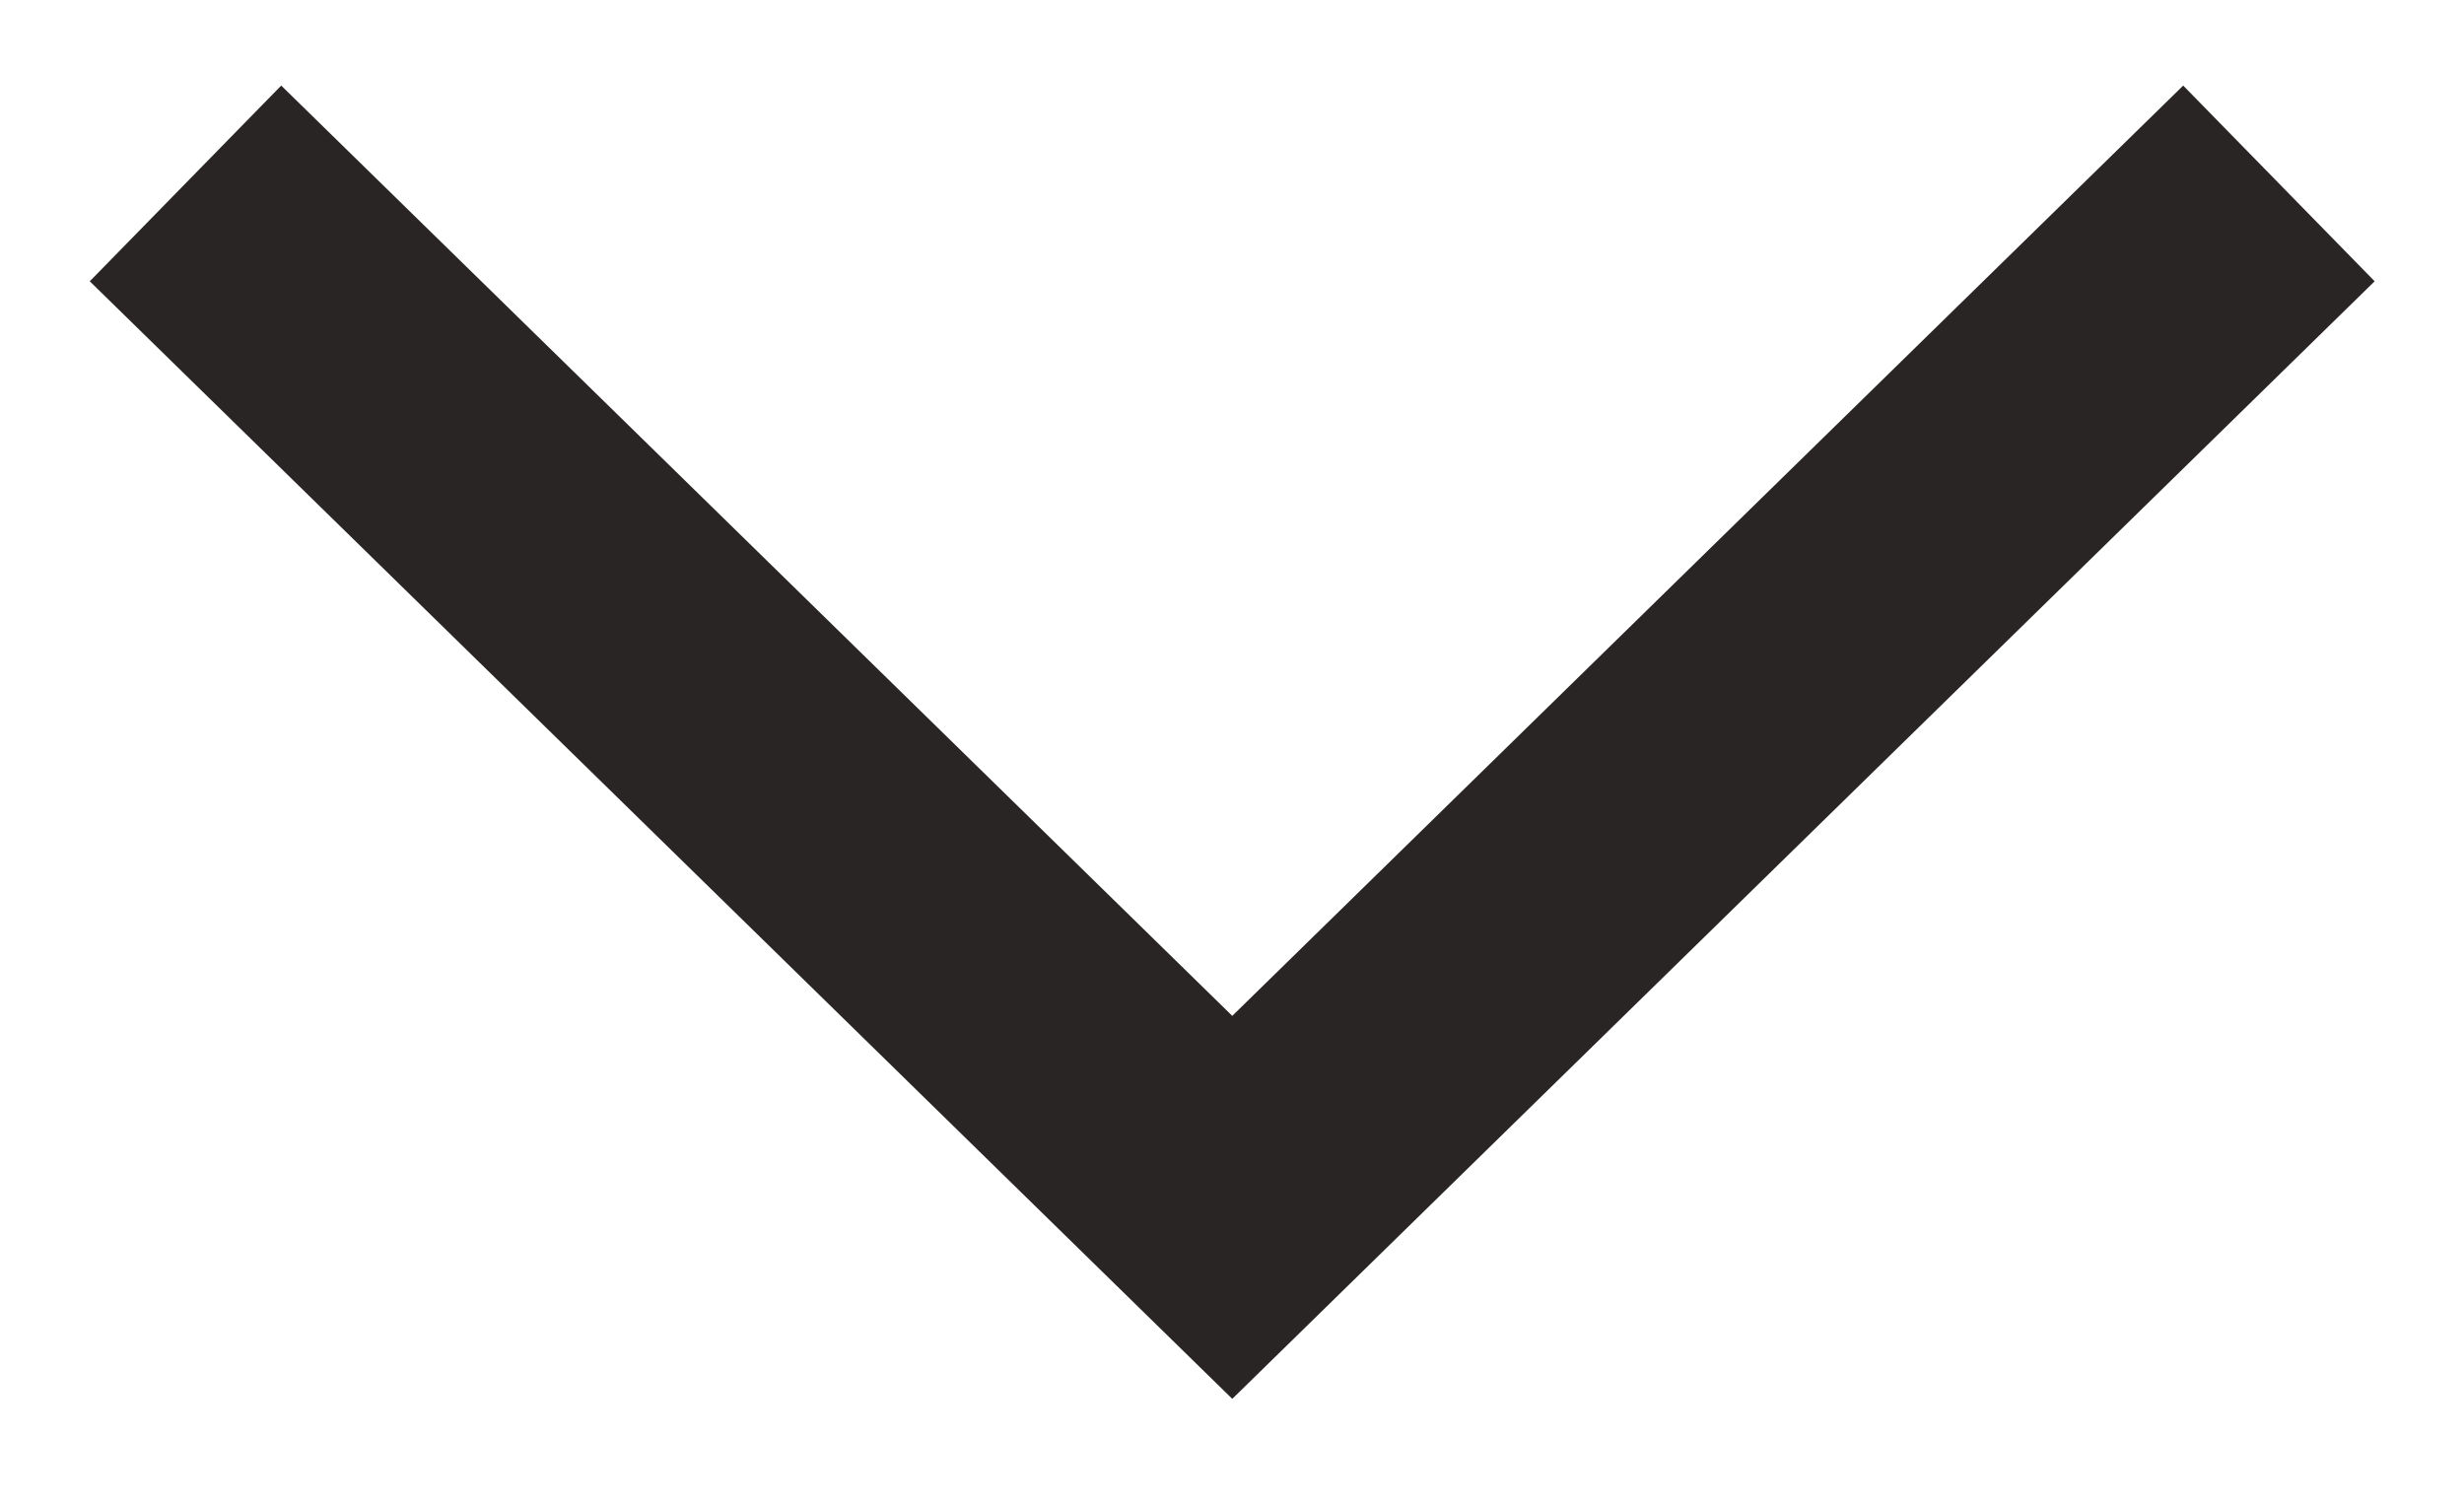
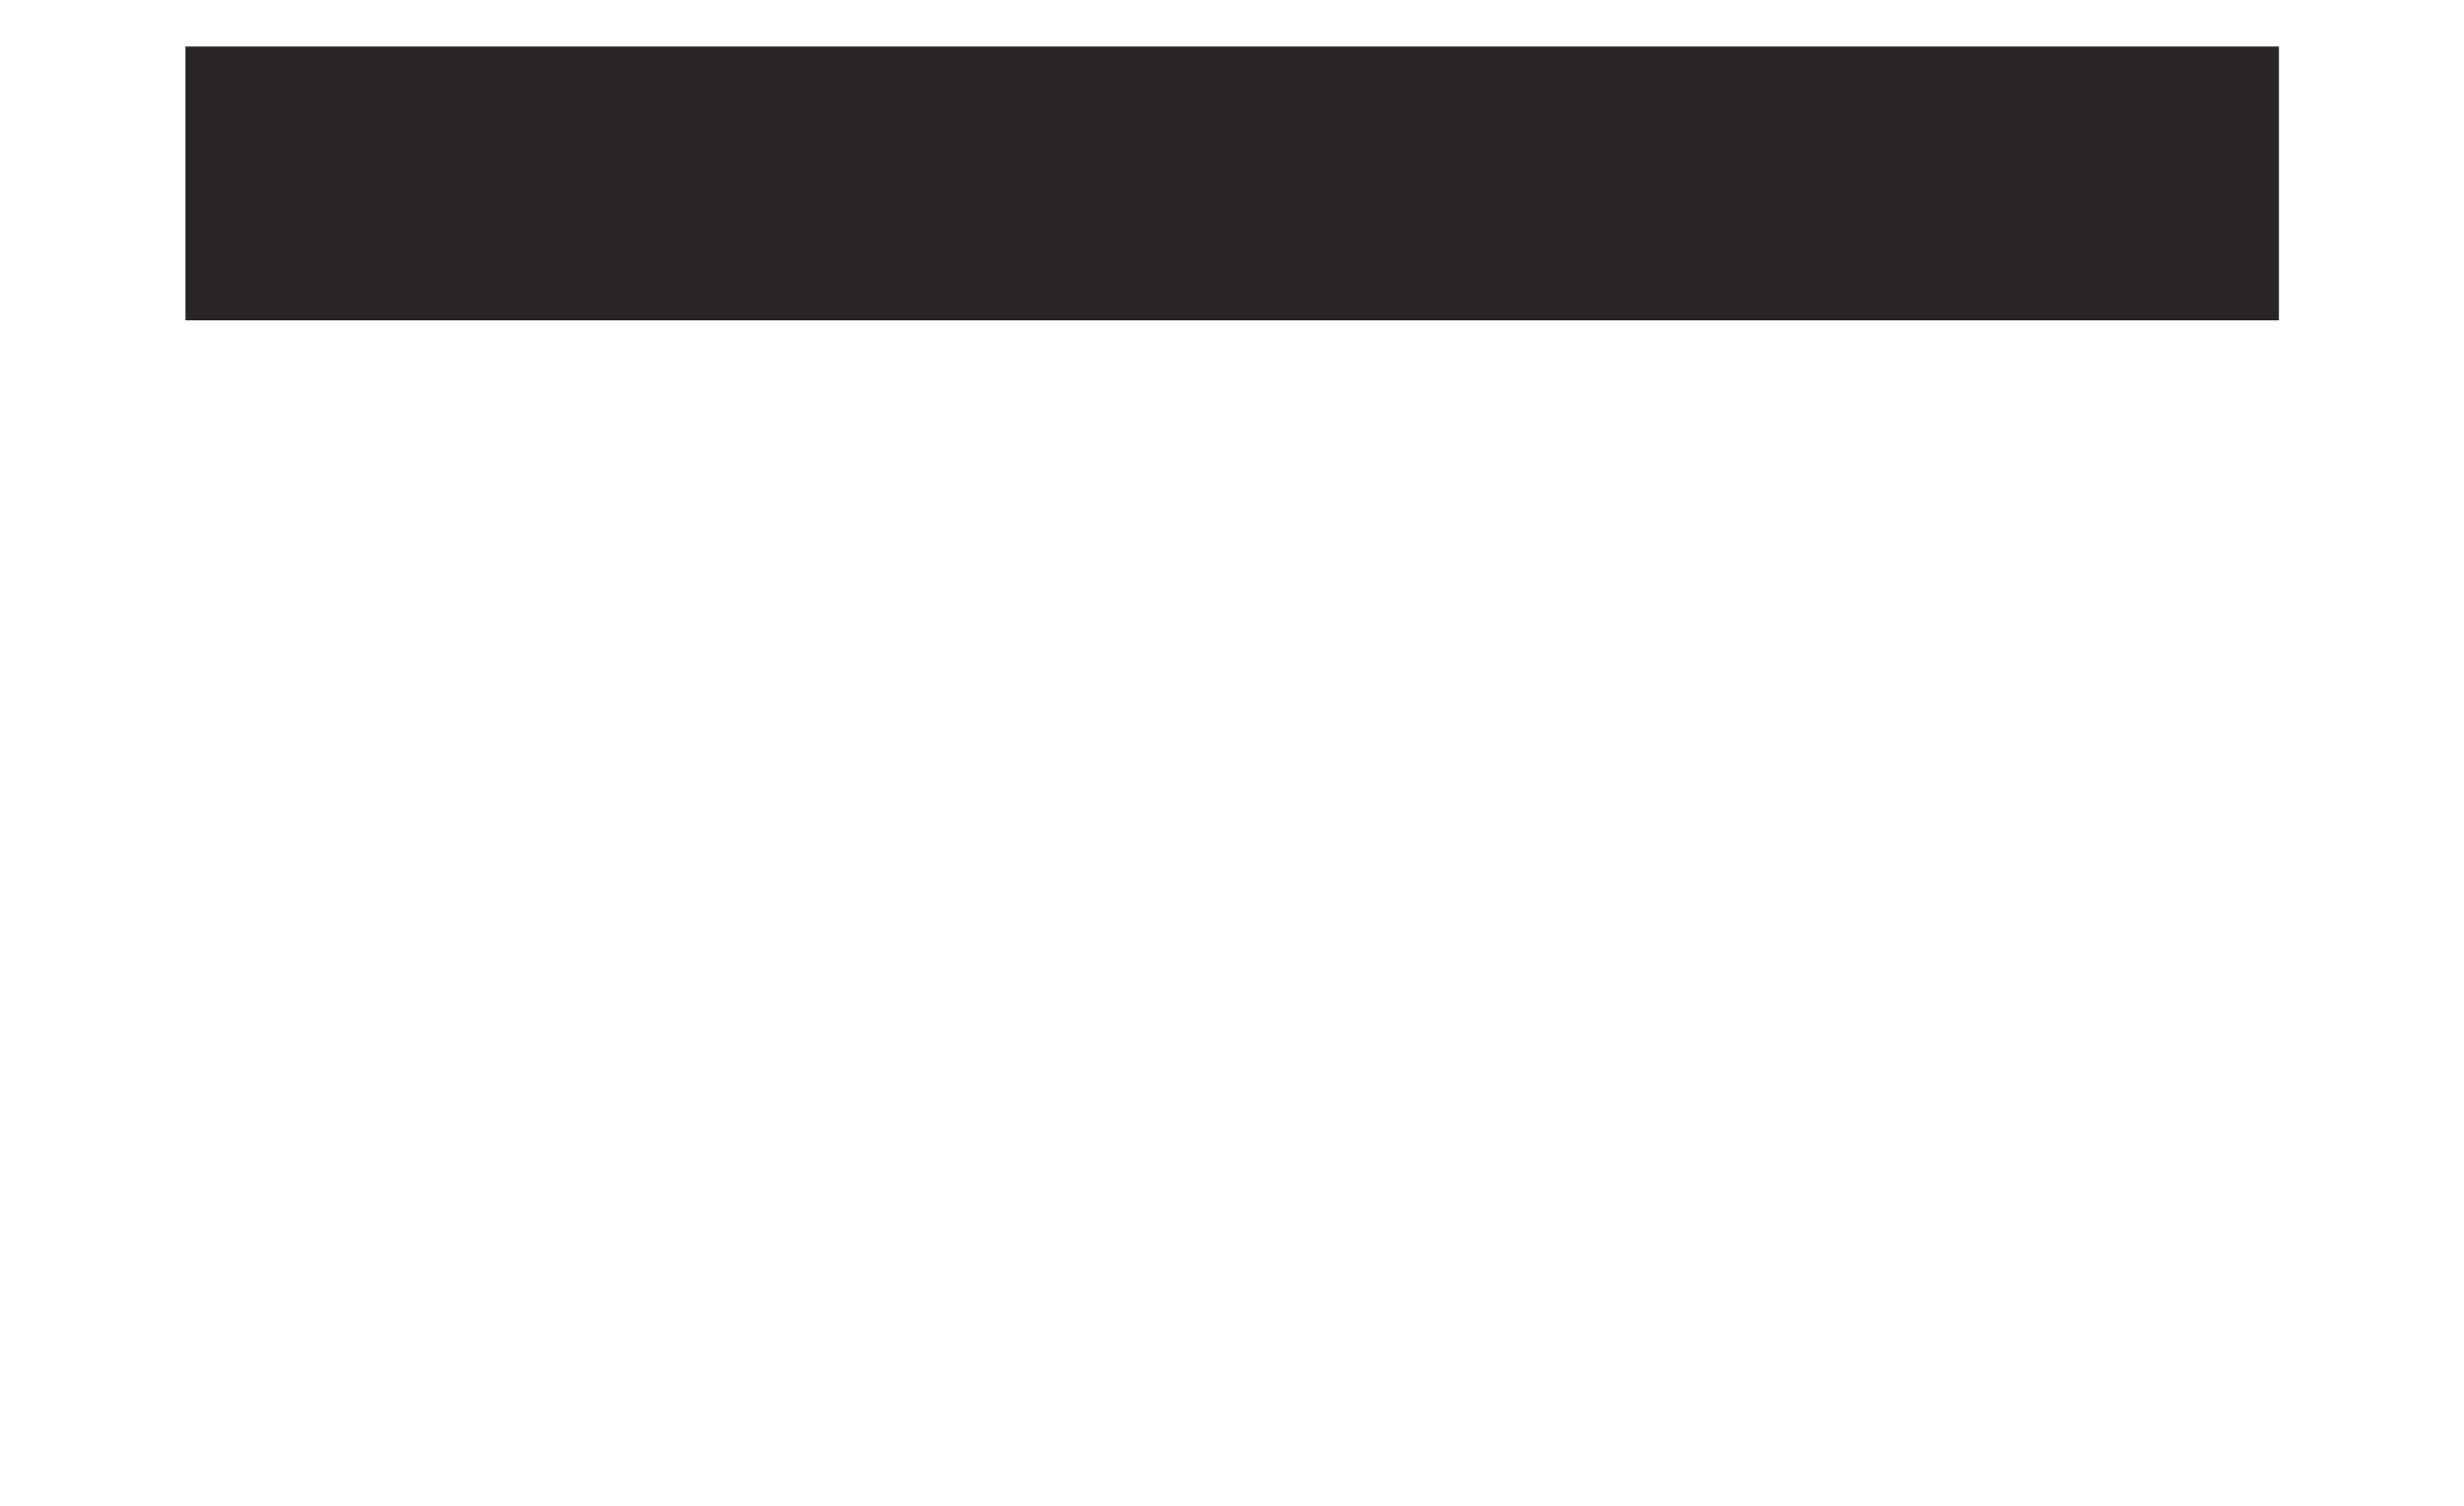
<svg xmlns="http://www.w3.org/2000/svg" fill="none" height="100%" overflow="visible" preserveAspectRatio="none" style="display: block;" viewBox="0 0 18 11" width="100%">
  <g id="SVG">
-     <path d="M1.355 1.34L9.002 8.82L16.648 1.34" id="Vector" stroke="#292524" stroke-width="2" />
+     <path d="M1.355 1.34L16.648 1.34" id="Vector" stroke="#292524" stroke-width="2" />
  </g>
</svg>